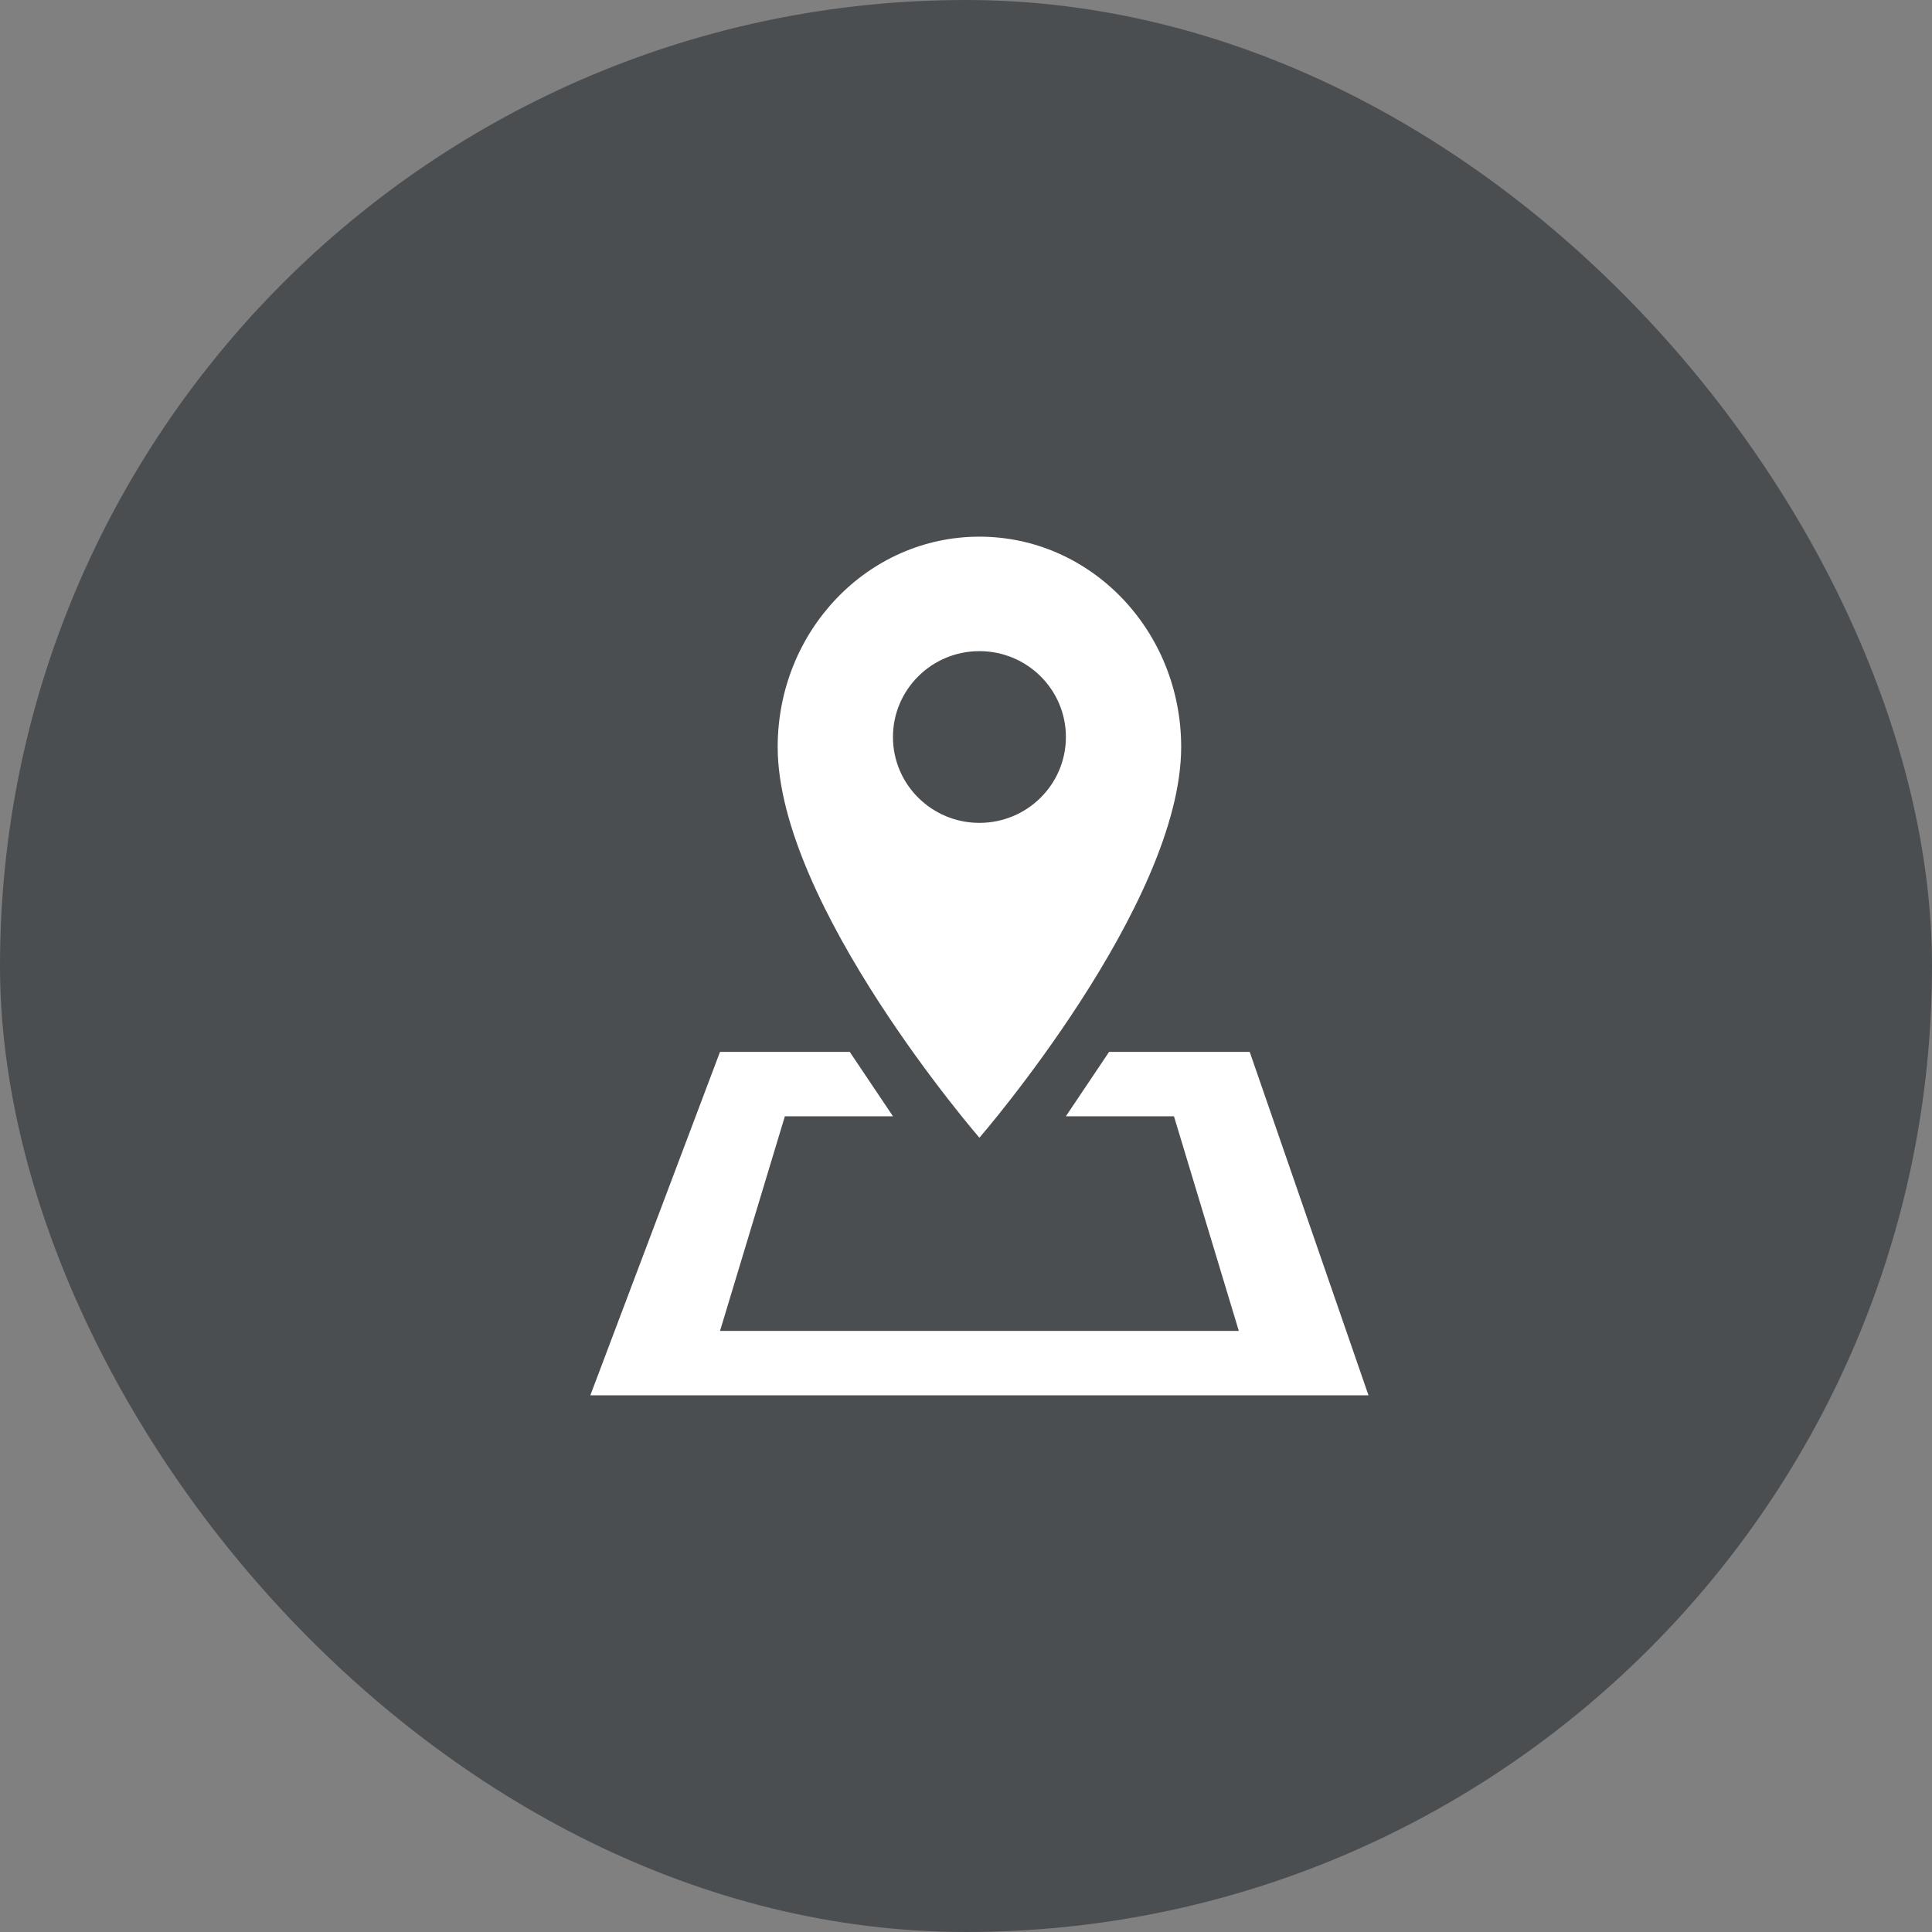
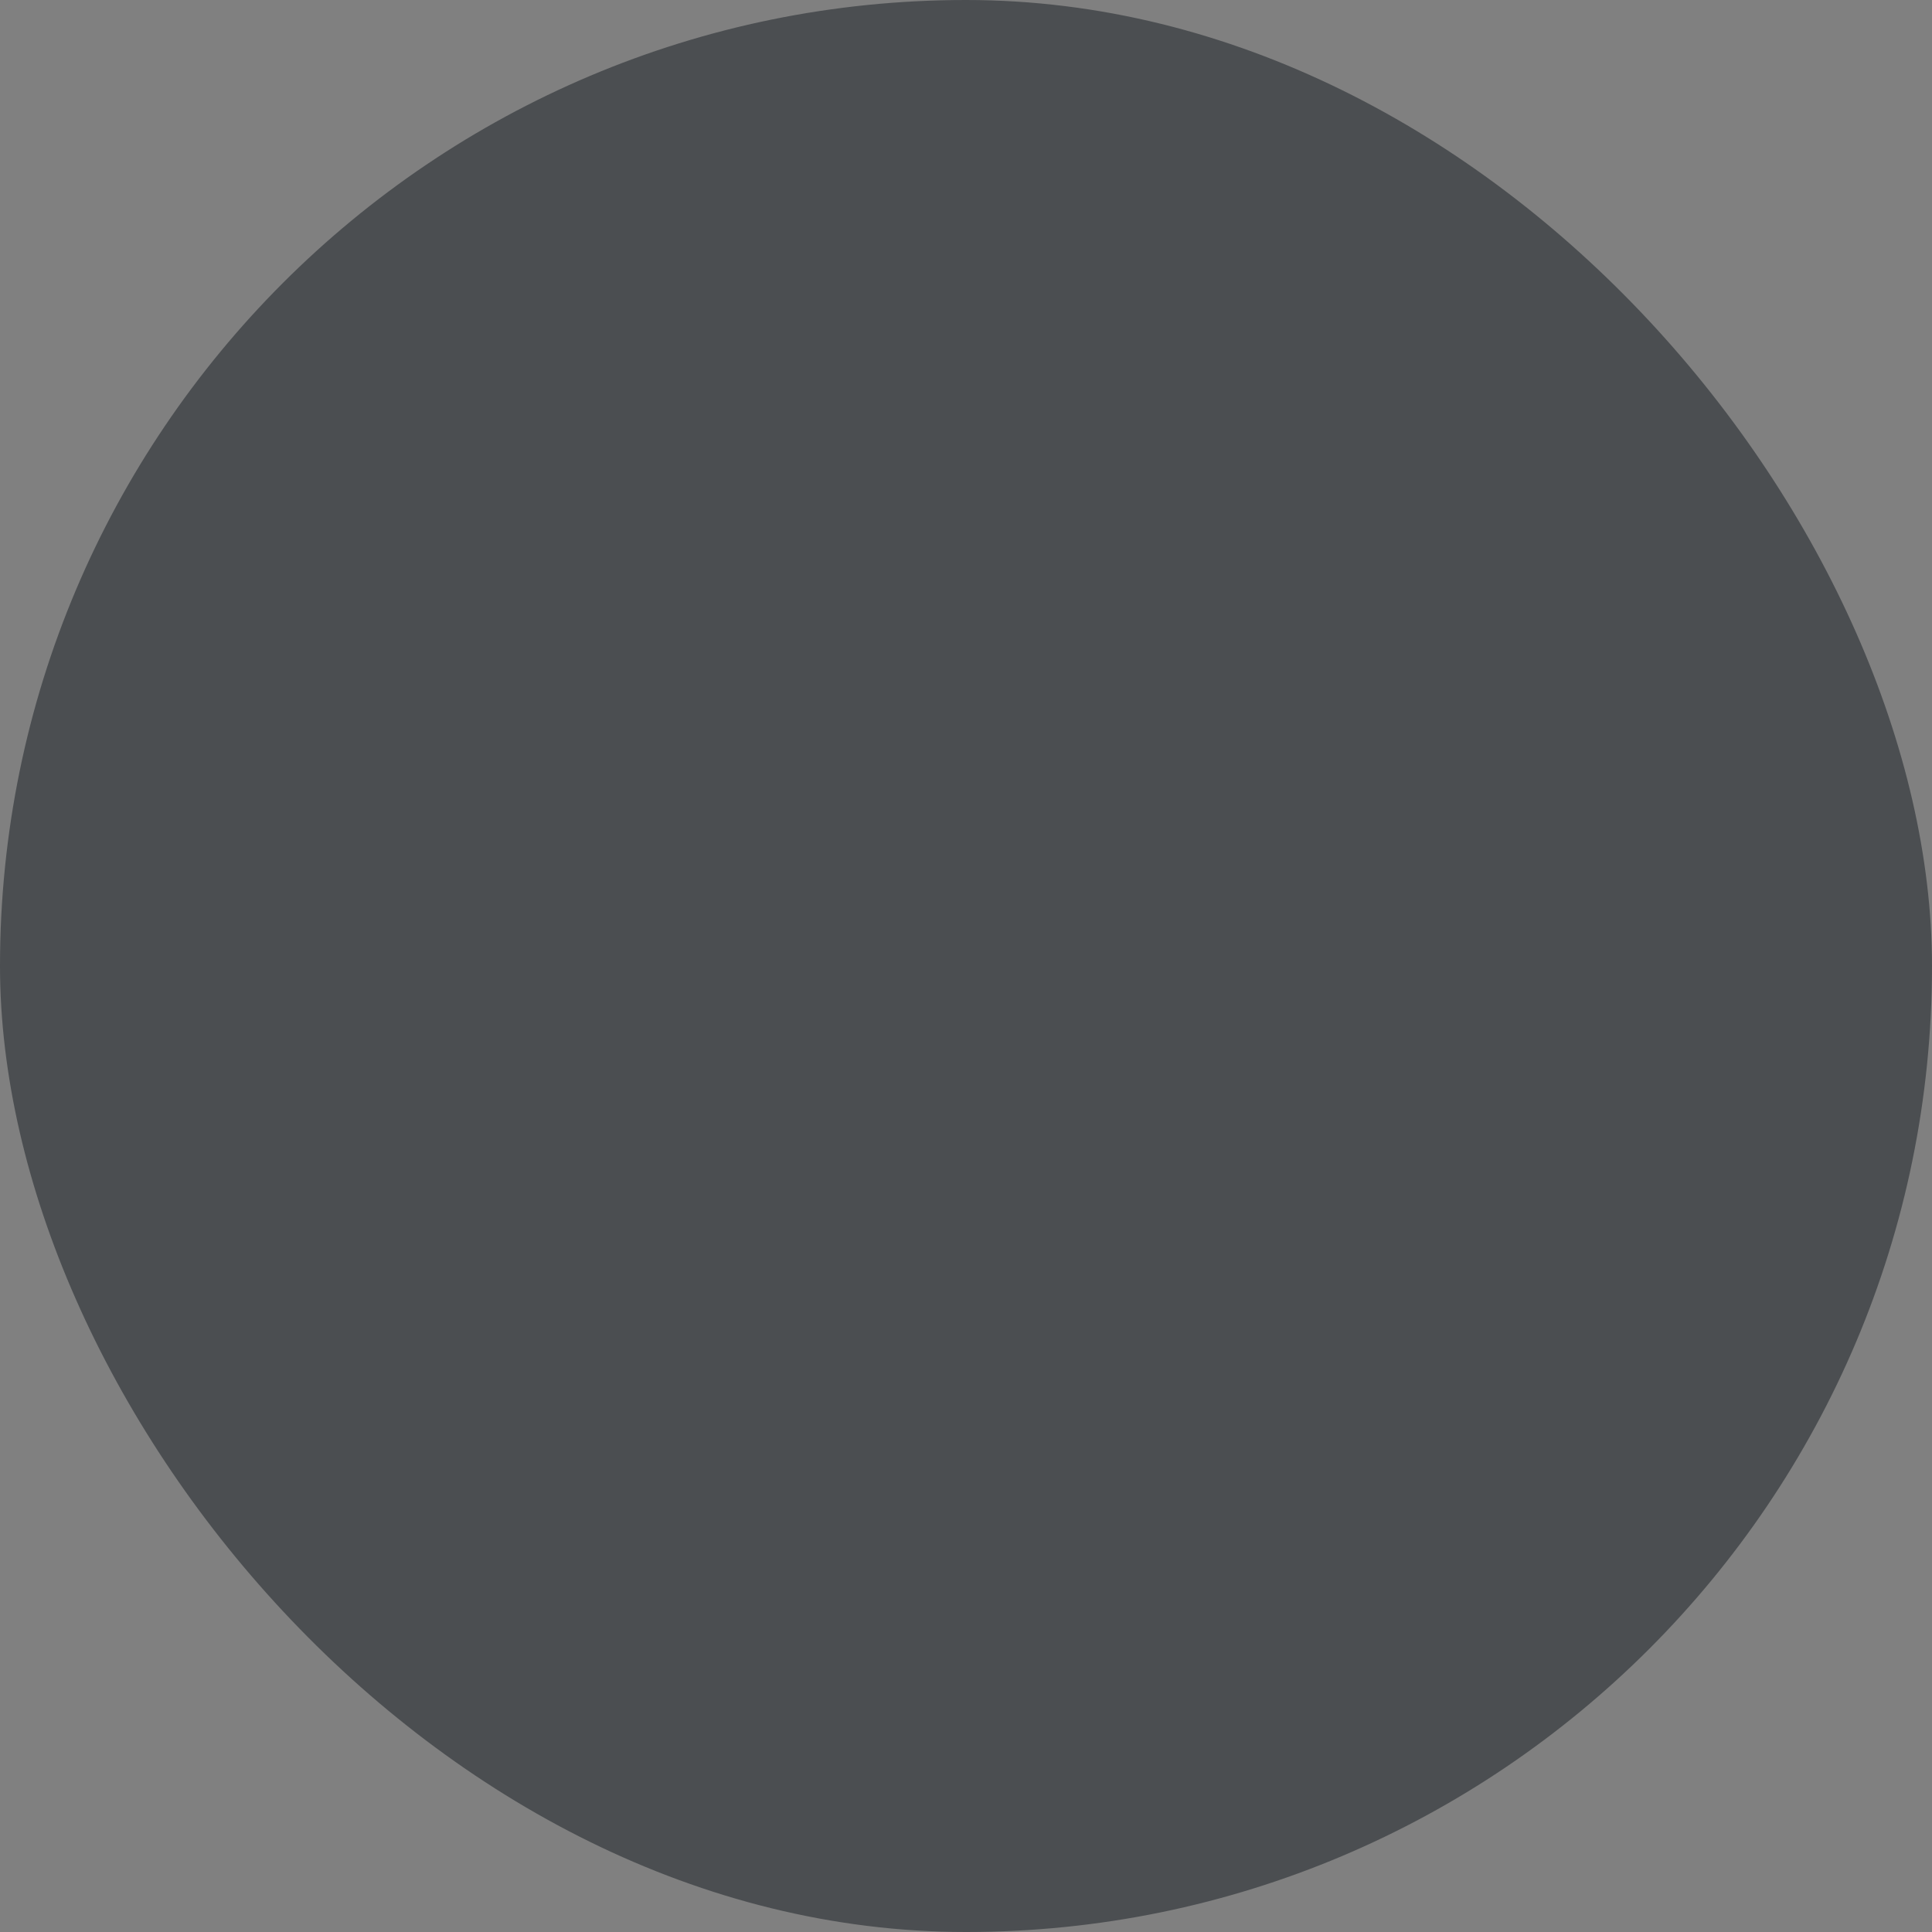
<svg xmlns="http://www.w3.org/2000/svg" width="72" height="72" viewBox="0 0 72 72" fill="none">
  <rect x="0" y="0" width="72" height="72" fill="#808080" stroke="none" />
  <rect width="72" height="72" rx="36" fill="#4B4E51" />
-   <path fill-rule="evenodd" clip-rule="evenodd" d="M36.5 20C32.343 20 28.982 23.506 28.982 27.84C28.982 33.72 36.5 42.4 36.5 42.4C36.5 42.4 44.019 33.72 44.019 27.84C44.019 23.506 40.657 20 36.5 20ZM39.723 27.466C39.723 29.234 38.28 30.666 36.5 30.666C34.721 30.666 33.278 29.234 33.278 27.466C33.278 25.699 34.721 24.266 36.5 24.266C38.28 24.266 39.723 25.699 39.723 27.466ZM31.667 39.2H26.833L22 52H51L46.573 39.2H41.333L39.722 41.6H43.75L46.167 49.6H26.833L29.25 41.6H33.278L31.667 39.2Z" fill="white" />
</svg>